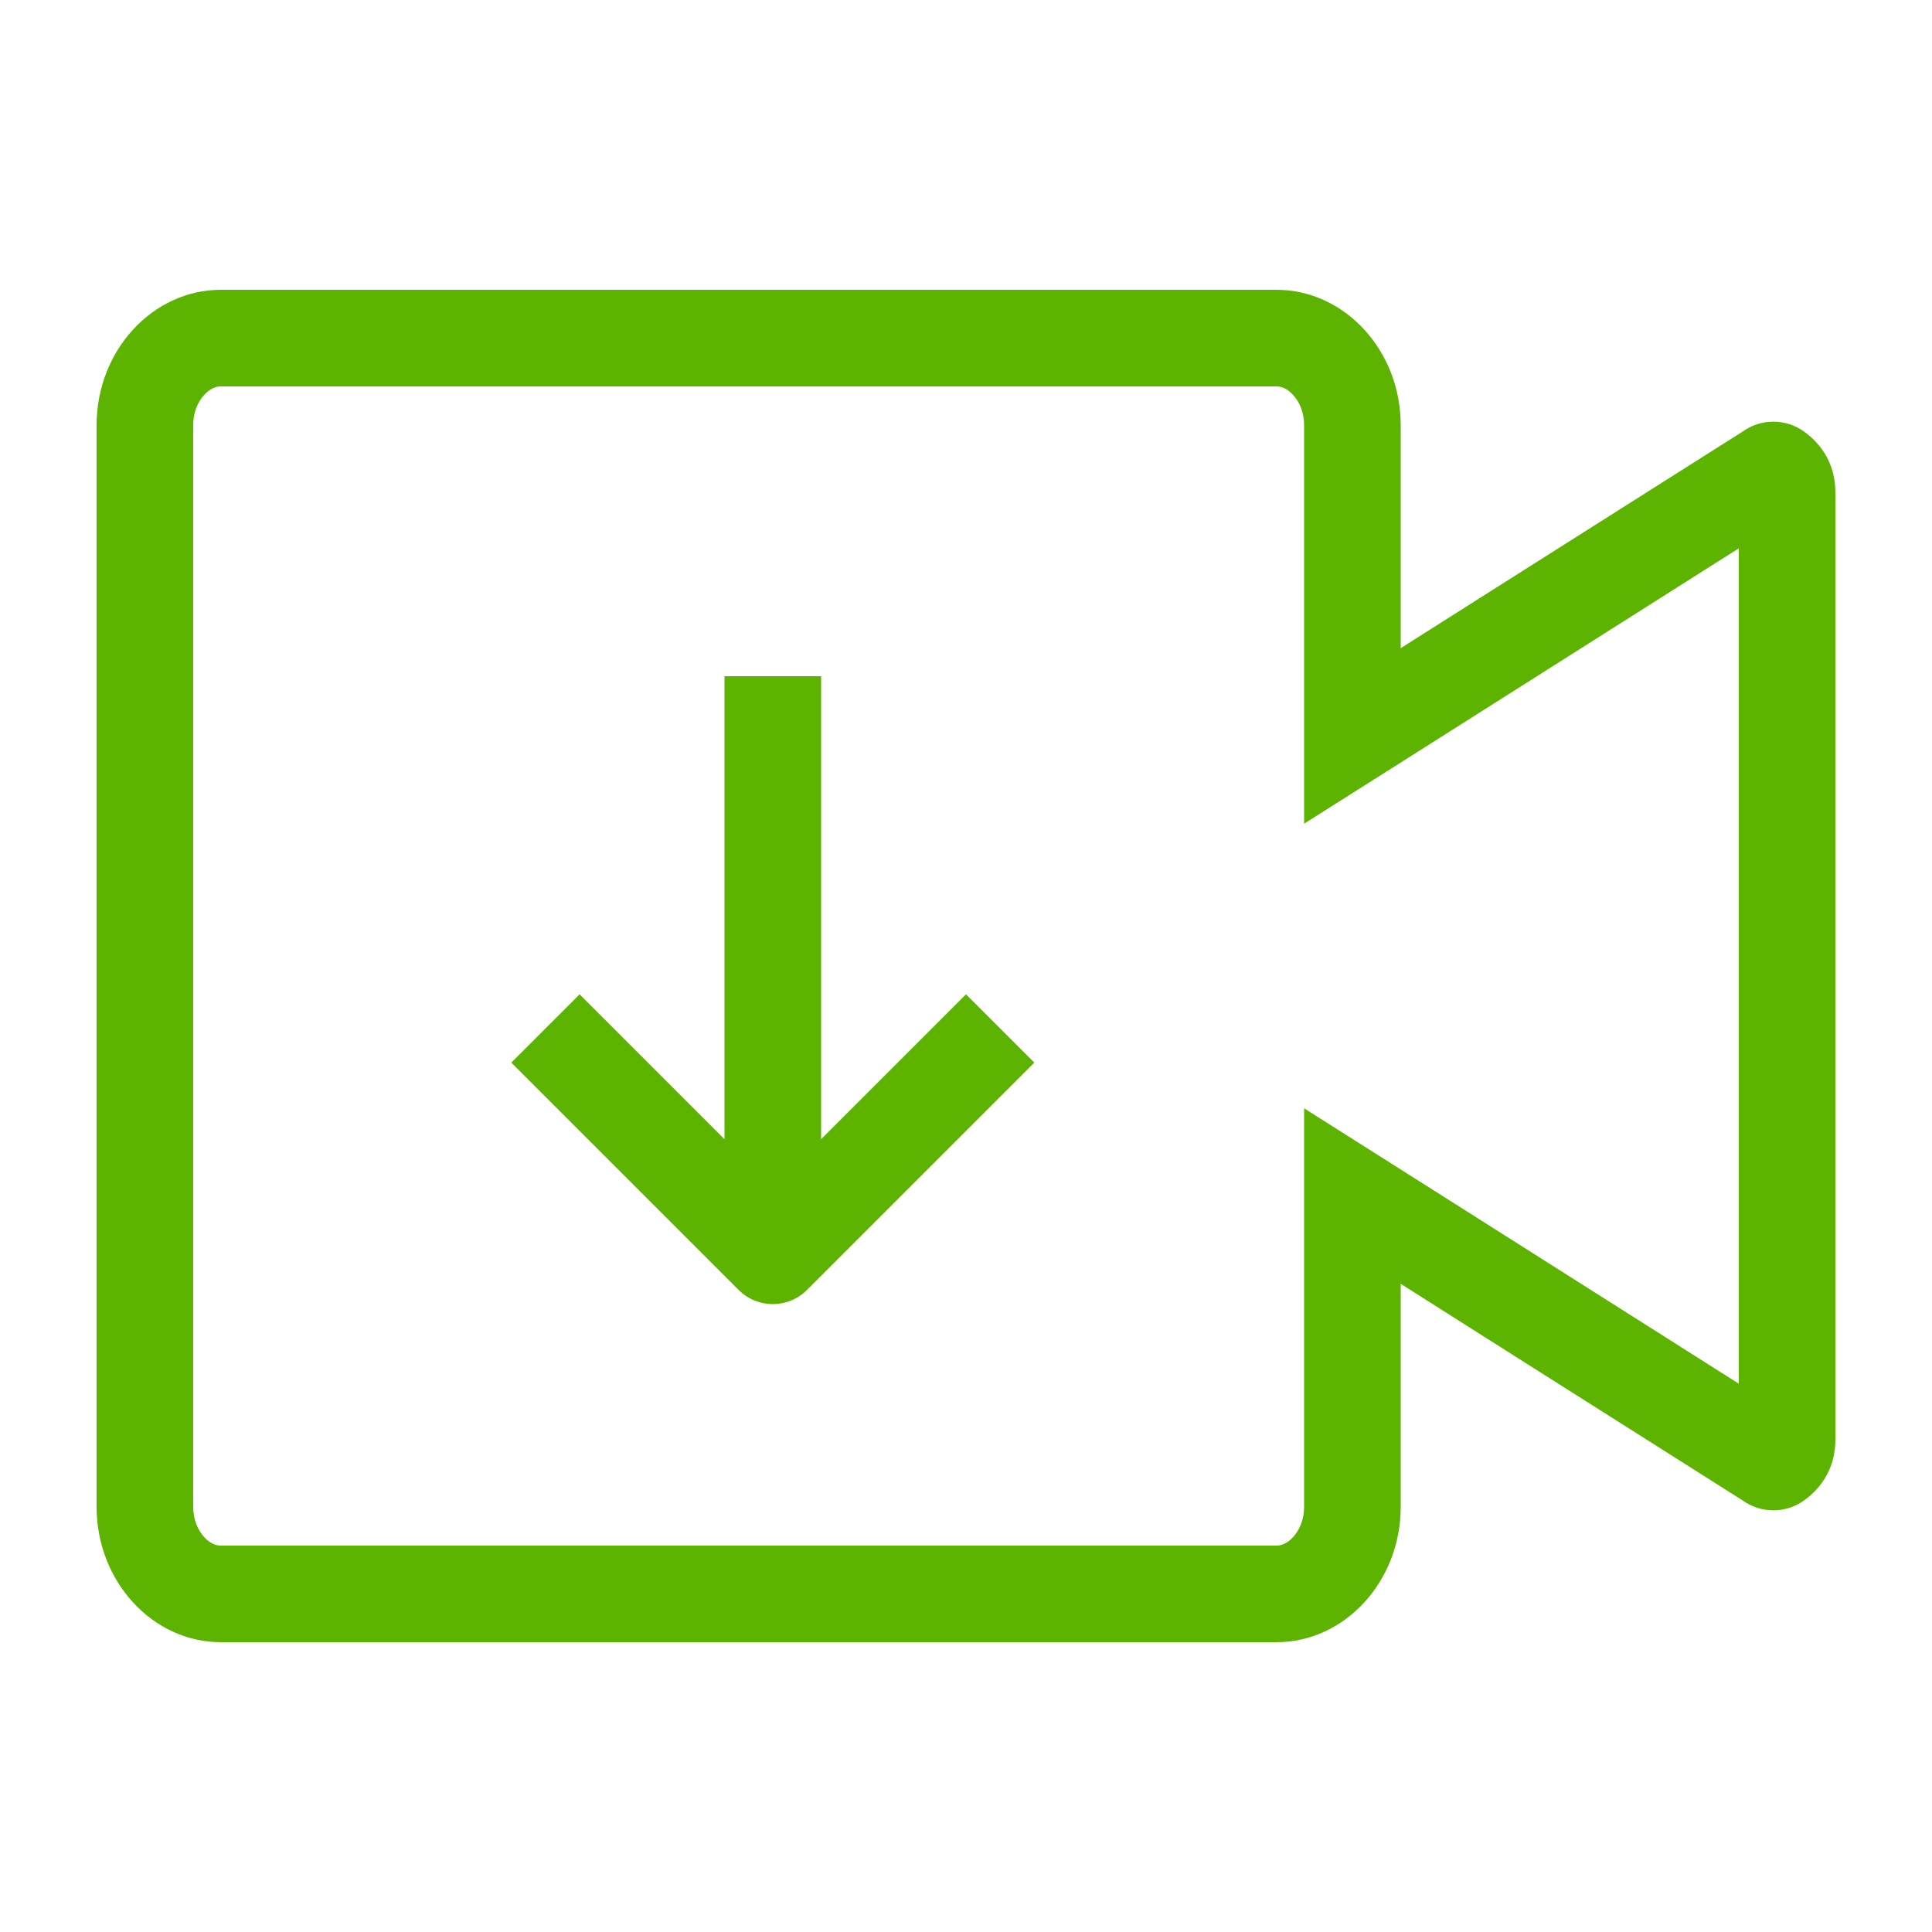
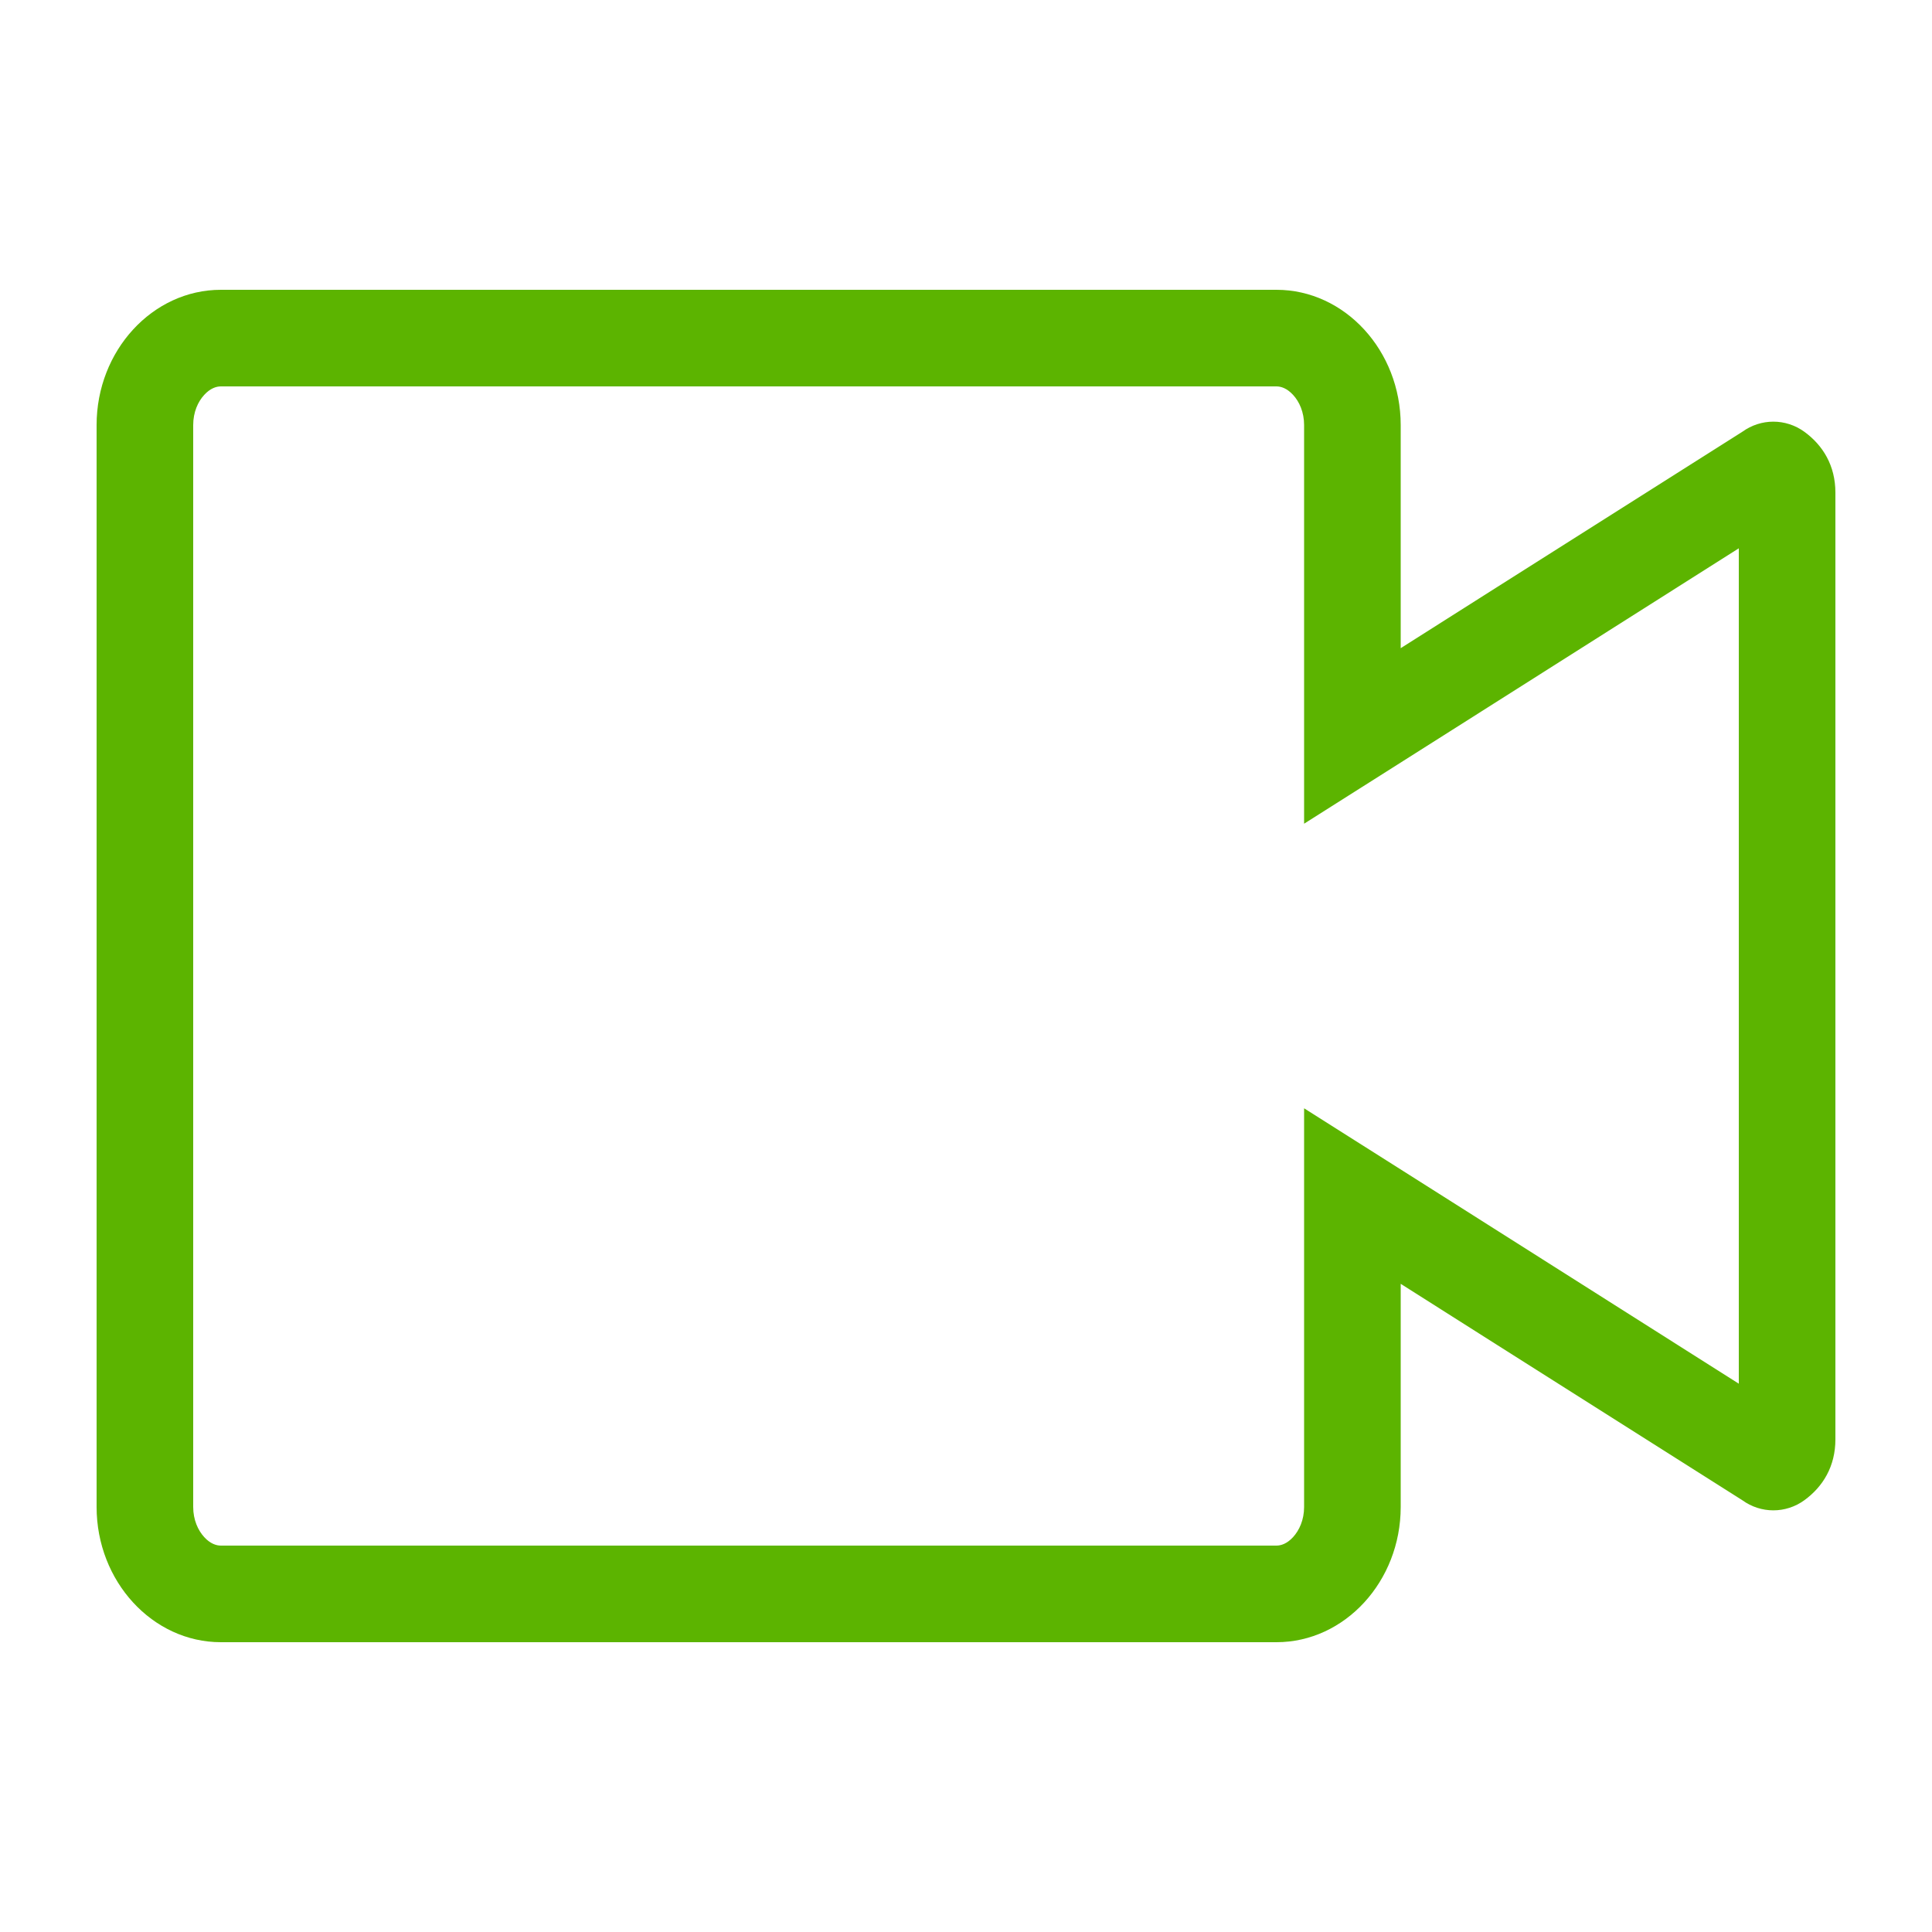
<svg xmlns="http://www.w3.org/2000/svg" width="20" height="20" viewBox="0 0 20 20" fill="none">
  <path fill-rule="evenodd" clip-rule="evenodd" d="M18 5.676L15.035 7.555L13.5 8.527V6.71V4.4C13.5 4.266 13.45 4.157 13.386 4.088C13.323 4.019 13.26 4 13.214 4H2.286C2.24 4 2.177 4.019 2.114 4.088C2.05 4.157 2 4.266 2 4.4V15.6C2 15.734 2.05 15.842 2.114 15.912C2.177 15.981 2.24 16 2.286 16H13.214C13.26 16 13.323 15.981 13.386 15.912C13.45 15.842 13.5 15.734 13.5 15.6V13.29V11.473L15.035 12.445L18 14.324V5.676ZM15.5 13.924L18.036 15.53C18.229 15.67 18.486 15.67 18.679 15.53C18.871 15.39 19 15.18 19 14.9V5.1C19 4.82 18.871 4.61 18.679 4.47C18.486 4.33 18.229 4.33 18.036 4.47L15.5 6.076L14.5 6.71V5.526V4.4C14.5 3.63 13.921 3 13.214 3H2.286C1.579 3 1 3.63 1 4.4V15.6C1 16.37 1.579 17 2.286 17H13.214C13.921 17 14.5 16.37 14.5 15.6V14.474V13.29L15.5 13.924Z" fill="#5CB400" />
-   <line x1="8" y1="13" x2="8" y2="7" stroke="#5CB400" />
-   <path d="M6 11L8 13L10 11" stroke="#5CB400" stroke-linecap="square" stroke-linejoin="round" />
</svg>